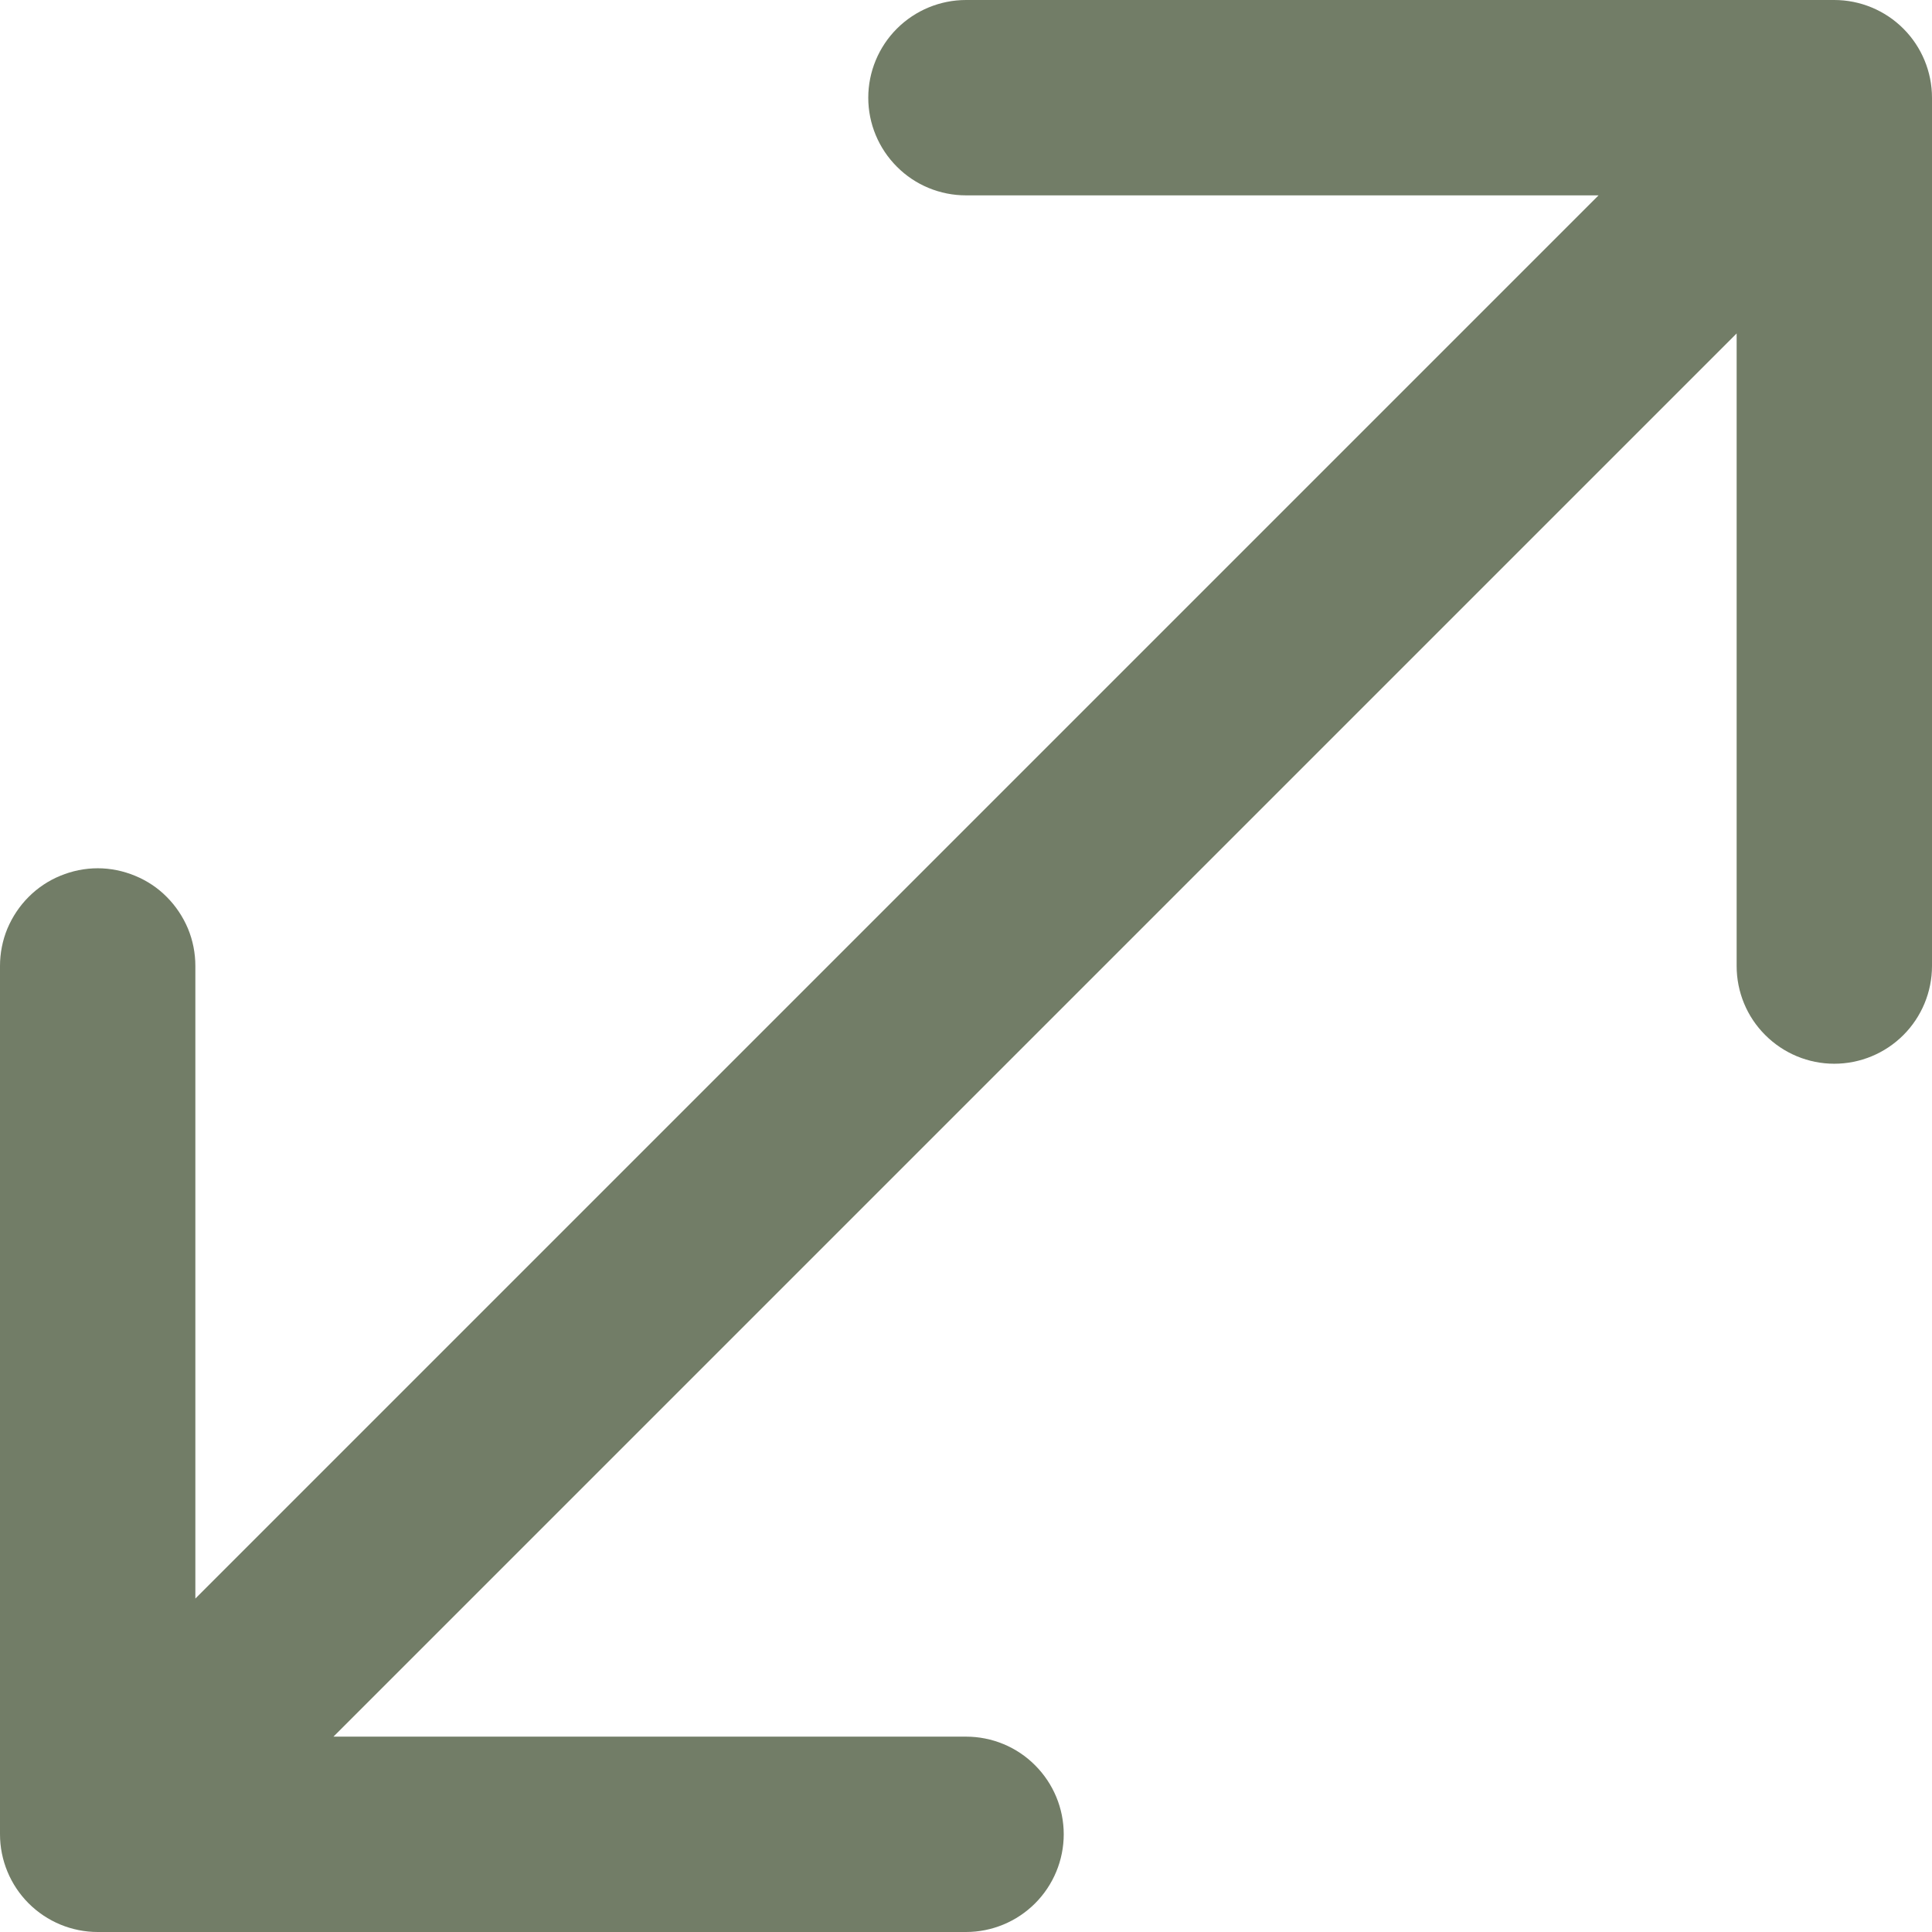
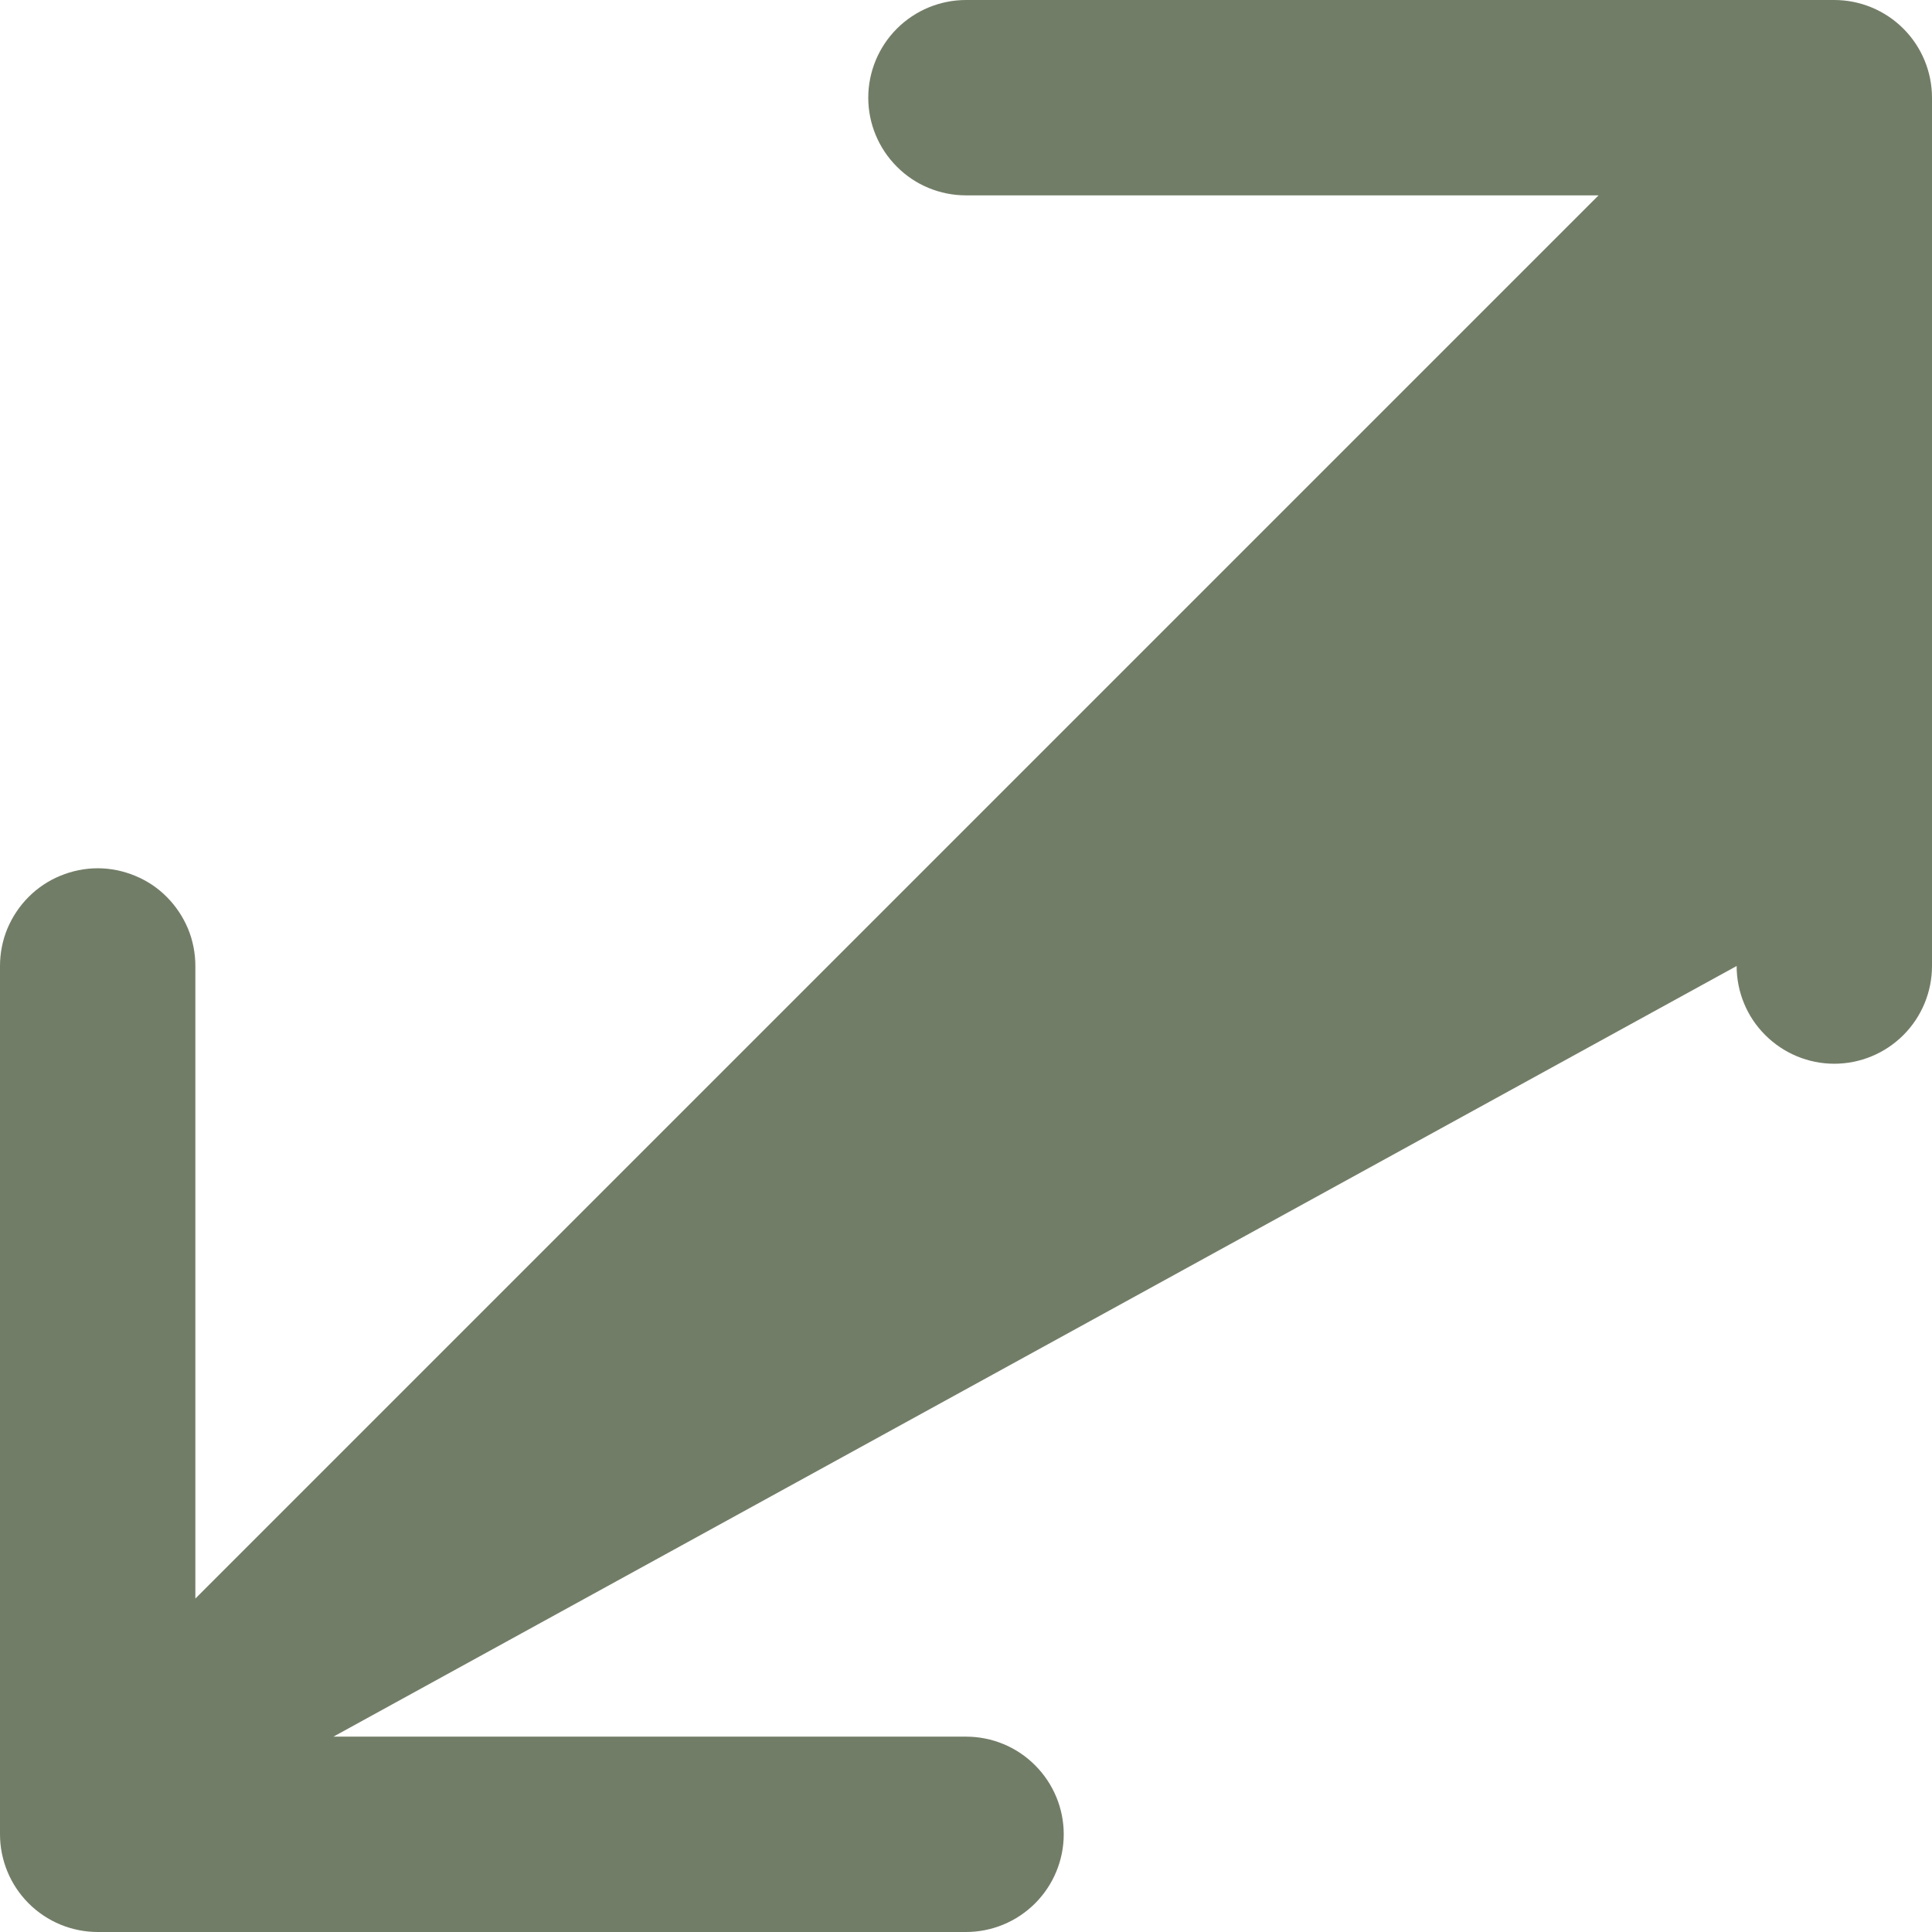
<svg xmlns="http://www.w3.org/2000/svg" width="17" height="17" viewBox="0 0 17 17" fill="none">
-   <path fill-rule="evenodd" clip-rule="evenodd" d="M16.14 0C16.368 0 16.587 0.091 16.748 0.252C16.909 0.413 17 0.632 17 0.86V8.5C17 8.728 16.909 8.947 16.748 9.108C16.587 9.269 16.368 9.36 16.14 9.36C15.912 9.36 15.694 9.269 15.533 9.108C15.371 8.947 15.281 8.728 15.281 8.5V2.934L2.934 15.281H8.5C8.728 15.281 8.947 15.371 9.108 15.533C9.269 15.694 9.36 15.912 9.36 16.14C9.36 16.368 9.269 16.587 9.108 16.748C8.947 16.909 8.728 17 8.5 17H0.86C0.632 17 0.413 16.909 0.252 16.748C0.091 16.587 0 16.368 0 16.14V8.5C-3.36402e-09 8.387 0.022 8.275 0.065 8.171C0.109 8.067 0.172 7.972 0.252 7.892C0.332 7.812 0.426 7.749 0.531 7.706C0.635 7.663 0.747 7.64 0.86 7.64C0.972 7.64 1.084 7.663 1.188 7.706C1.293 7.749 1.388 7.812 1.467 7.892C1.547 7.972 1.61 8.067 1.654 8.171C1.697 8.275 1.719 8.387 1.719 8.5V14.066L14.066 1.719H8.5C8.272 1.719 8.053 1.629 7.892 1.467C7.731 1.306 7.64 1.088 7.64 0.86C7.64 0.632 7.731 0.413 7.892 0.252C8.053 0.091 8.272 0 8.5 0H16.14Z" fill="#727D67" />
+   <path fill-rule="evenodd" clip-rule="evenodd" d="M16.14 0C16.368 0 16.587 0.091 16.748 0.252C16.909 0.413 17 0.632 17 0.86V8.5C17 8.728 16.909 8.947 16.748 9.108C16.587 9.269 16.368 9.36 16.14 9.36C15.912 9.36 15.694 9.269 15.533 9.108C15.371 8.947 15.281 8.728 15.281 8.5L2.934 15.281H8.5C8.728 15.281 8.947 15.371 9.108 15.533C9.269 15.694 9.36 15.912 9.36 16.14C9.36 16.368 9.269 16.587 9.108 16.748C8.947 16.909 8.728 17 8.5 17H0.86C0.632 17 0.413 16.909 0.252 16.748C0.091 16.587 0 16.368 0 16.14V8.5C-3.36402e-09 8.387 0.022 8.275 0.065 8.171C0.109 8.067 0.172 7.972 0.252 7.892C0.332 7.812 0.426 7.749 0.531 7.706C0.635 7.663 0.747 7.64 0.86 7.64C0.972 7.64 1.084 7.663 1.188 7.706C1.293 7.749 1.388 7.812 1.467 7.892C1.547 7.972 1.61 8.067 1.654 8.171C1.697 8.275 1.719 8.387 1.719 8.5V14.066L14.066 1.719H8.5C8.272 1.719 8.053 1.629 7.892 1.467C7.731 1.306 7.64 1.088 7.64 0.86C7.64 0.632 7.731 0.413 7.892 0.252C8.053 0.091 8.272 0 8.5 0H16.14Z" fill="#727D67" />
</svg>